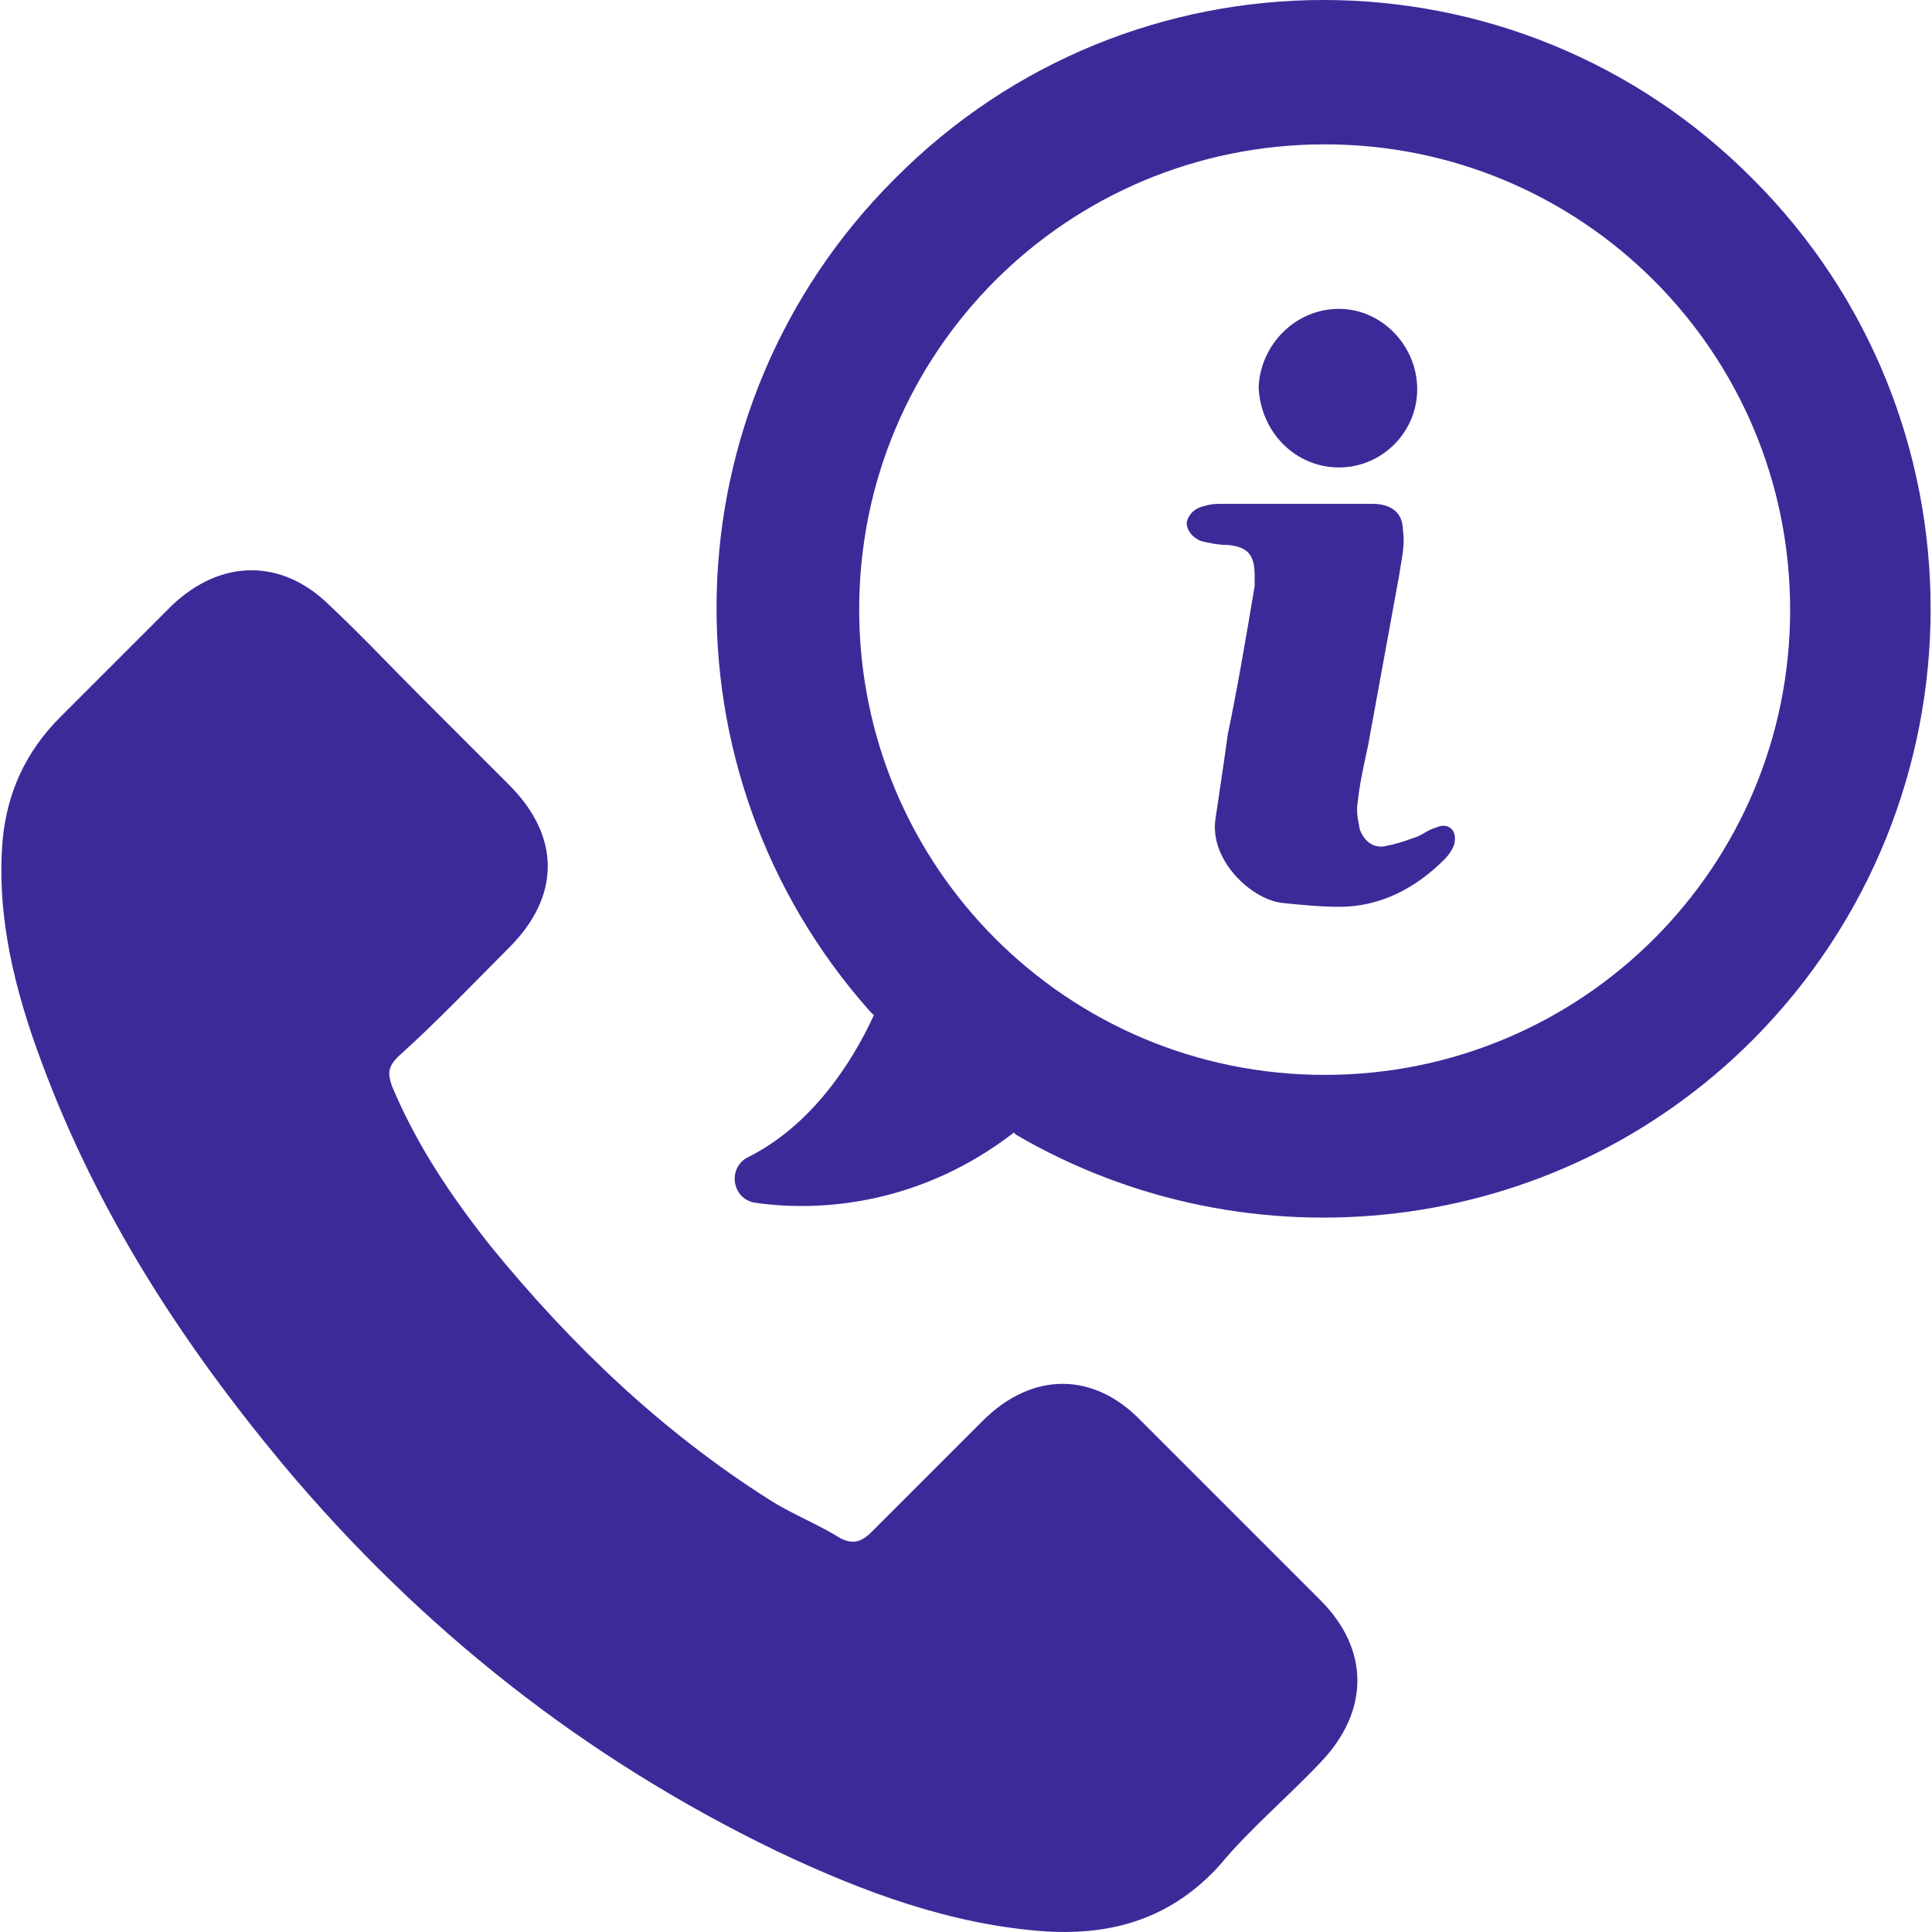
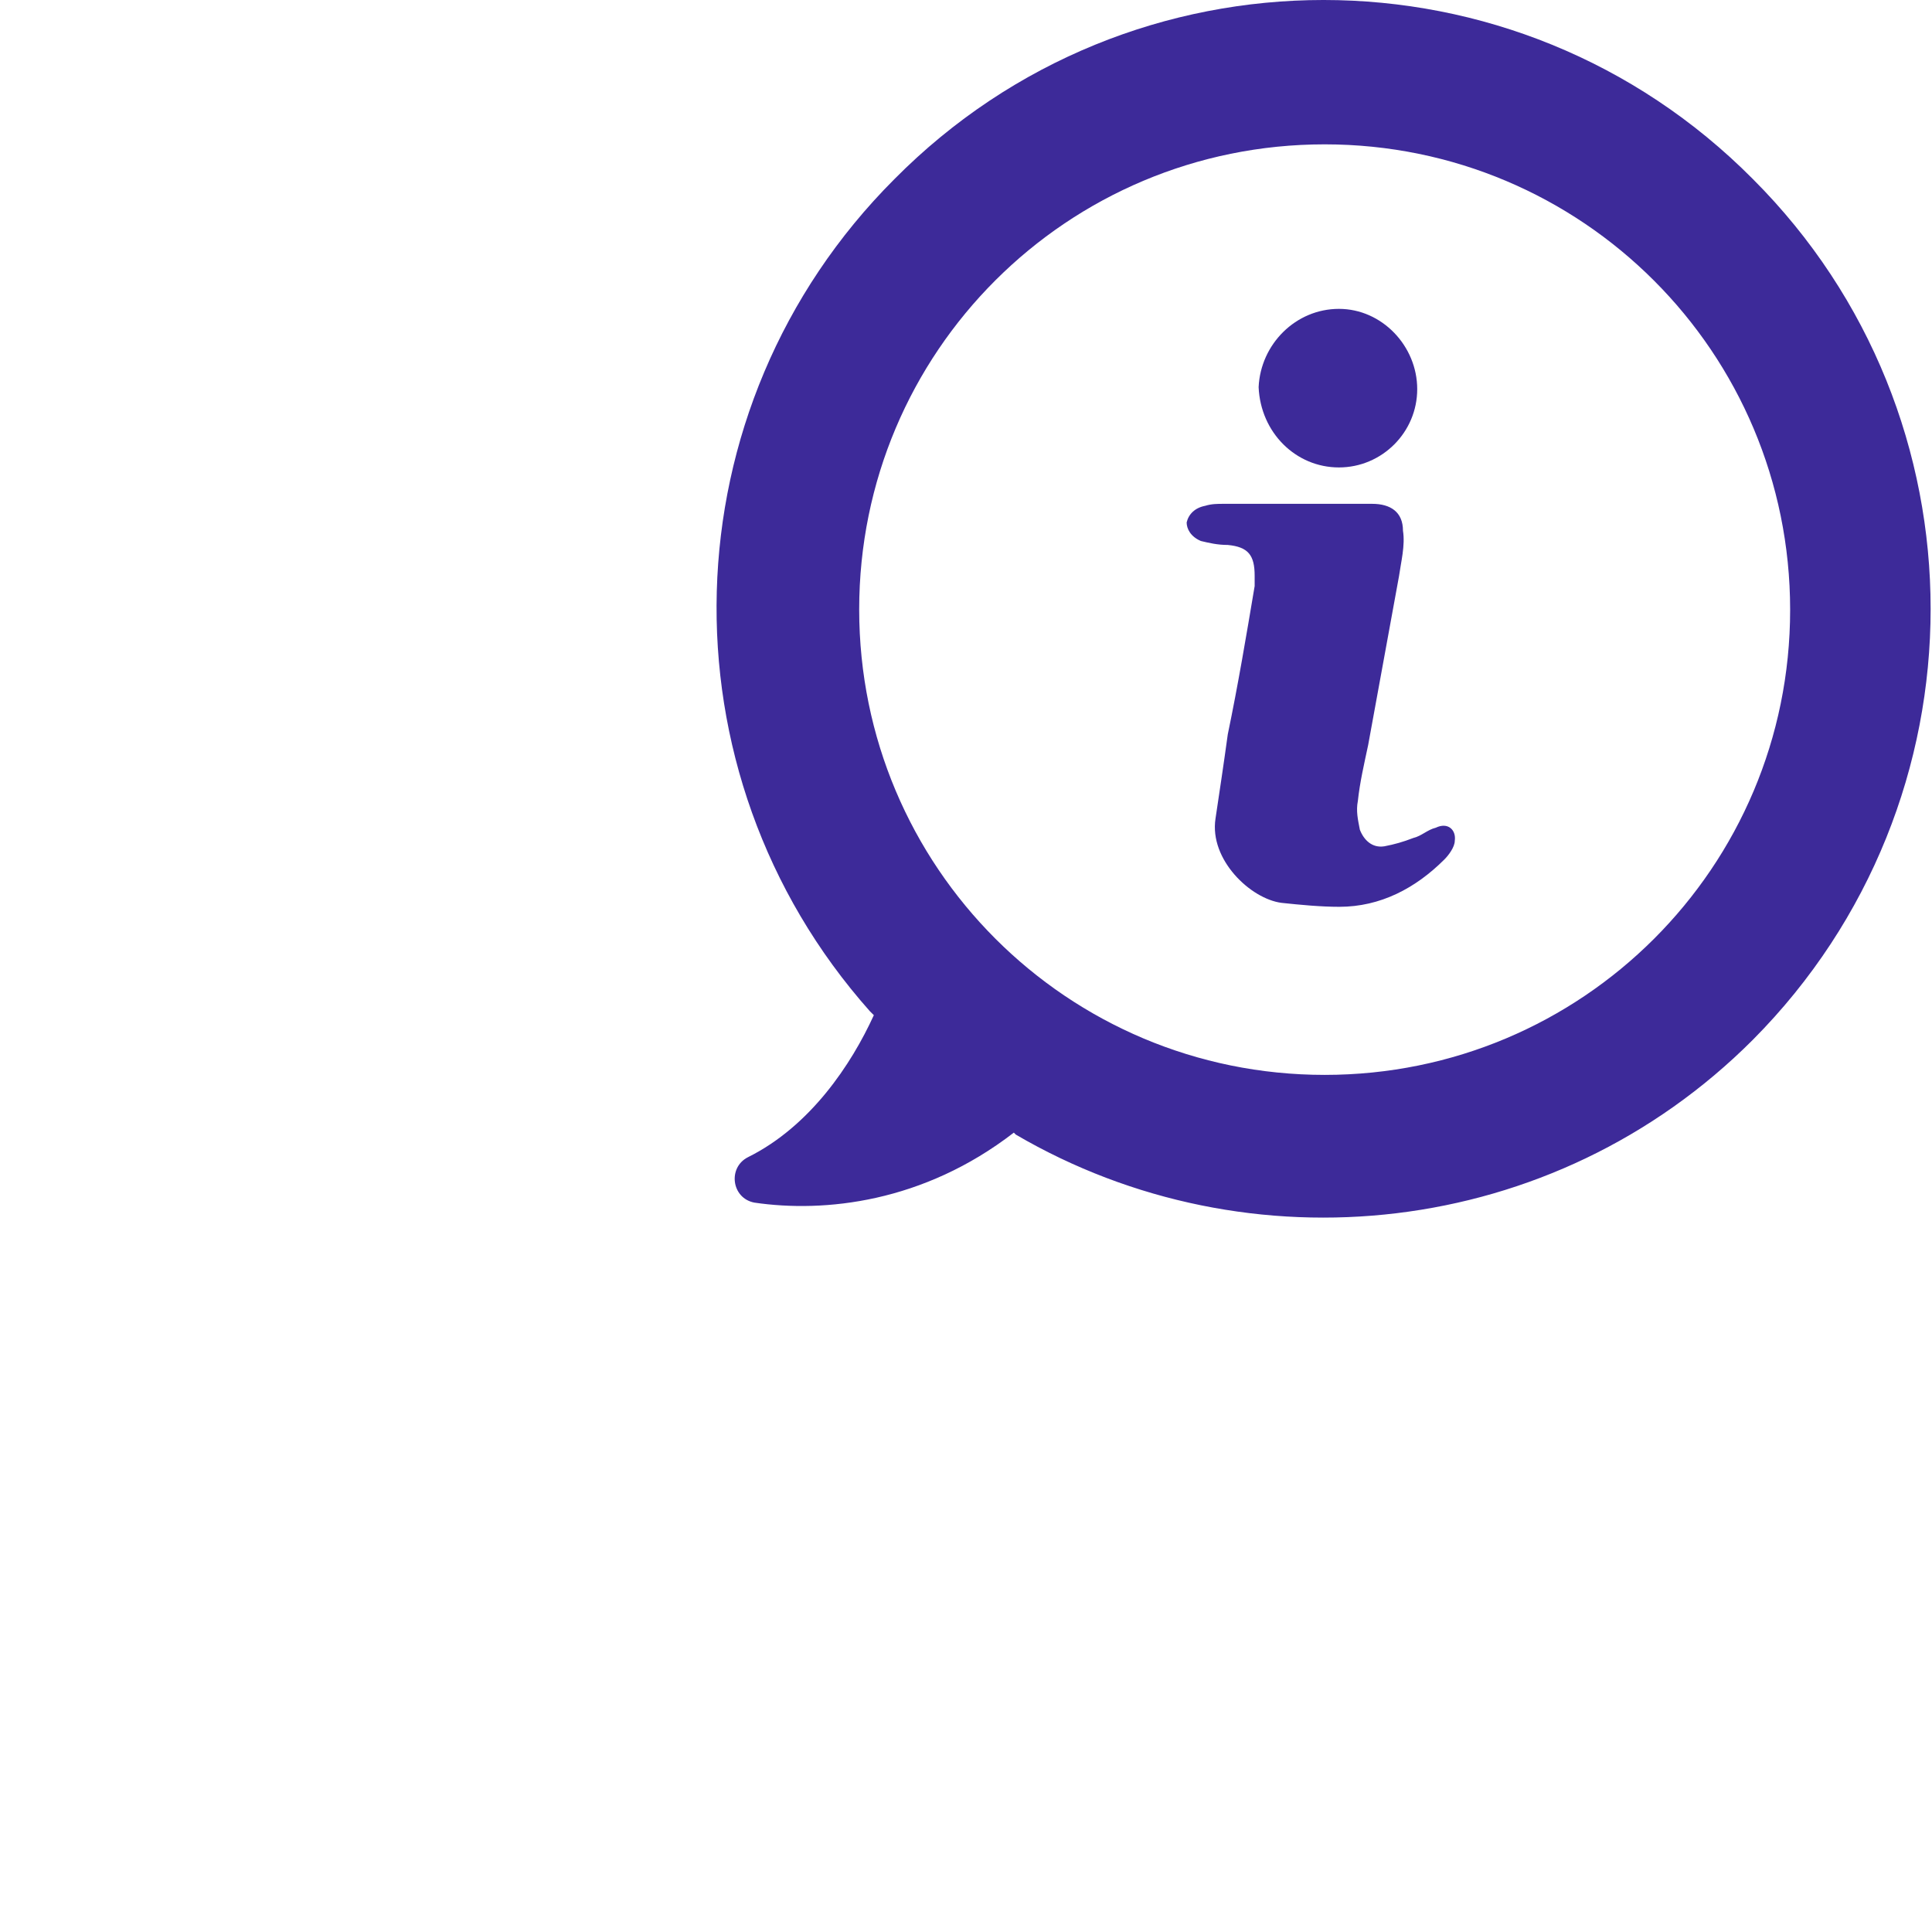
<svg xmlns="http://www.w3.org/2000/svg" width="91" height="91" viewBox="0 0 91 91" fill="none">
  <path d="M67.628 38.987C67.237 39.08 66.957 39.378 66.566 39.471C66.082 39.657 65.691 39.769 65.206 39.862C64.629 39.955 64.238 39.564 64.051 39.08C63.958 38.596 63.865 38.204 63.958 37.72C64.051 36.845 64.256 35.969 64.442 35.094C64.927 32.467 65.411 29.766 65.895 27.14C65.989 26.469 66.193 25.687 66.082 24.998C66.082 24.122 65.504 23.731 64.629 23.731C63.474 23.731 62.207 23.731 61.034 23.731C59.86 23.731 58.705 23.731 57.644 23.731C57.346 23.731 57.066 23.731 56.768 23.824C56.284 23.917 55.986 24.215 55.893 24.607C55.893 24.905 56.079 25.277 56.563 25.482C56.954 25.575 57.346 25.668 57.83 25.668C58.798 25.761 59.096 26.153 59.096 27.121C59.096 27.308 59.096 27.419 59.096 27.605C58.705 29.934 58.314 32.262 57.83 34.591C57.644 35.95 57.439 37.31 57.252 38.558C56.954 40.496 58.91 42.34 60.363 42.526C61.239 42.619 62.207 42.712 63.083 42.712C65.02 42.712 66.678 41.837 68.037 40.477C68.224 40.291 68.522 39.9 68.522 39.602C68.596 39.099 68.205 38.707 67.628 38.987Z" fill="#3D2A99" />
  <path d="M82.567 8.438C71.409 -2.813 53.266 -2.813 42.127 8.438C31.361 19.205 30.97 36.379 40.972 47.63L41.159 47.816C40.097 50.145 38.16 53.05 35.235 54.503C34.267 54.988 34.453 56.441 35.533 56.645C38.83 57.13 43.487 56.645 47.753 53.348L47.846 53.441C58.799 59.849 73.16 58.396 82.567 48.971C93.725 37.739 93.725 19.596 82.567 8.438ZM62.394 50.629C50.267 50.629 40.469 40.831 40.469 28.705C40.469 16.578 50.267 6.799 62.394 6.799C74.52 6.799 84.318 16.597 84.318 28.723C84.318 40.849 74.52 50.629 62.394 50.629Z" fill="#3D2A99" />
-   <path d="M53.751 66.928C51.516 64.599 48.61 64.599 46.281 66.928C44.53 68.679 42.798 70.411 41.047 72.162C40.563 72.646 40.172 72.739 39.594 72.46C38.532 71.789 37.266 71.305 36.204 70.616C31.156 67.412 26.89 63.333 23.109 58.694C21.265 56.366 19.626 53.944 18.452 51.132C18.266 50.554 18.266 50.256 18.75 49.772C20.594 48.114 22.233 46.382 23.984 44.631C26.406 42.209 26.406 39.397 23.984 36.975C22.532 35.522 21.172 34.162 19.812 32.803C18.359 31.35 16.999 29.897 15.546 28.537C13.311 26.302 10.405 26.302 8.077 28.537C6.326 30.288 4.593 32.02 2.843 33.771C1.185 35.429 0.328 37.366 0.123 39.583C-0.175 43.178 0.7 46.661 1.967 50.051C4.593 57.13 8.561 63.239 13.311 68.958C19.812 76.726 27.561 82.835 36.595 87.194C40.674 89.131 44.847 90.677 49.299 90.975C52.503 91.162 55.222 90.305 57.439 87.865C58.892 86.114 60.643 84.661 62.189 83.022C64.517 80.6 64.517 77.694 62.189 75.366C59.376 72.553 56.563 69.74 53.751 66.928Z" fill="#3D2A99" />
  <path d="M63.065 22.017C65.095 22.017 66.753 20.36 66.753 18.329C66.753 16.299 65.095 14.548 63.065 14.548C61.034 14.548 59.376 16.206 59.283 18.236C59.376 20.378 61.034 22.017 63.065 22.017Z" fill="#3D2A99" />
</svg>